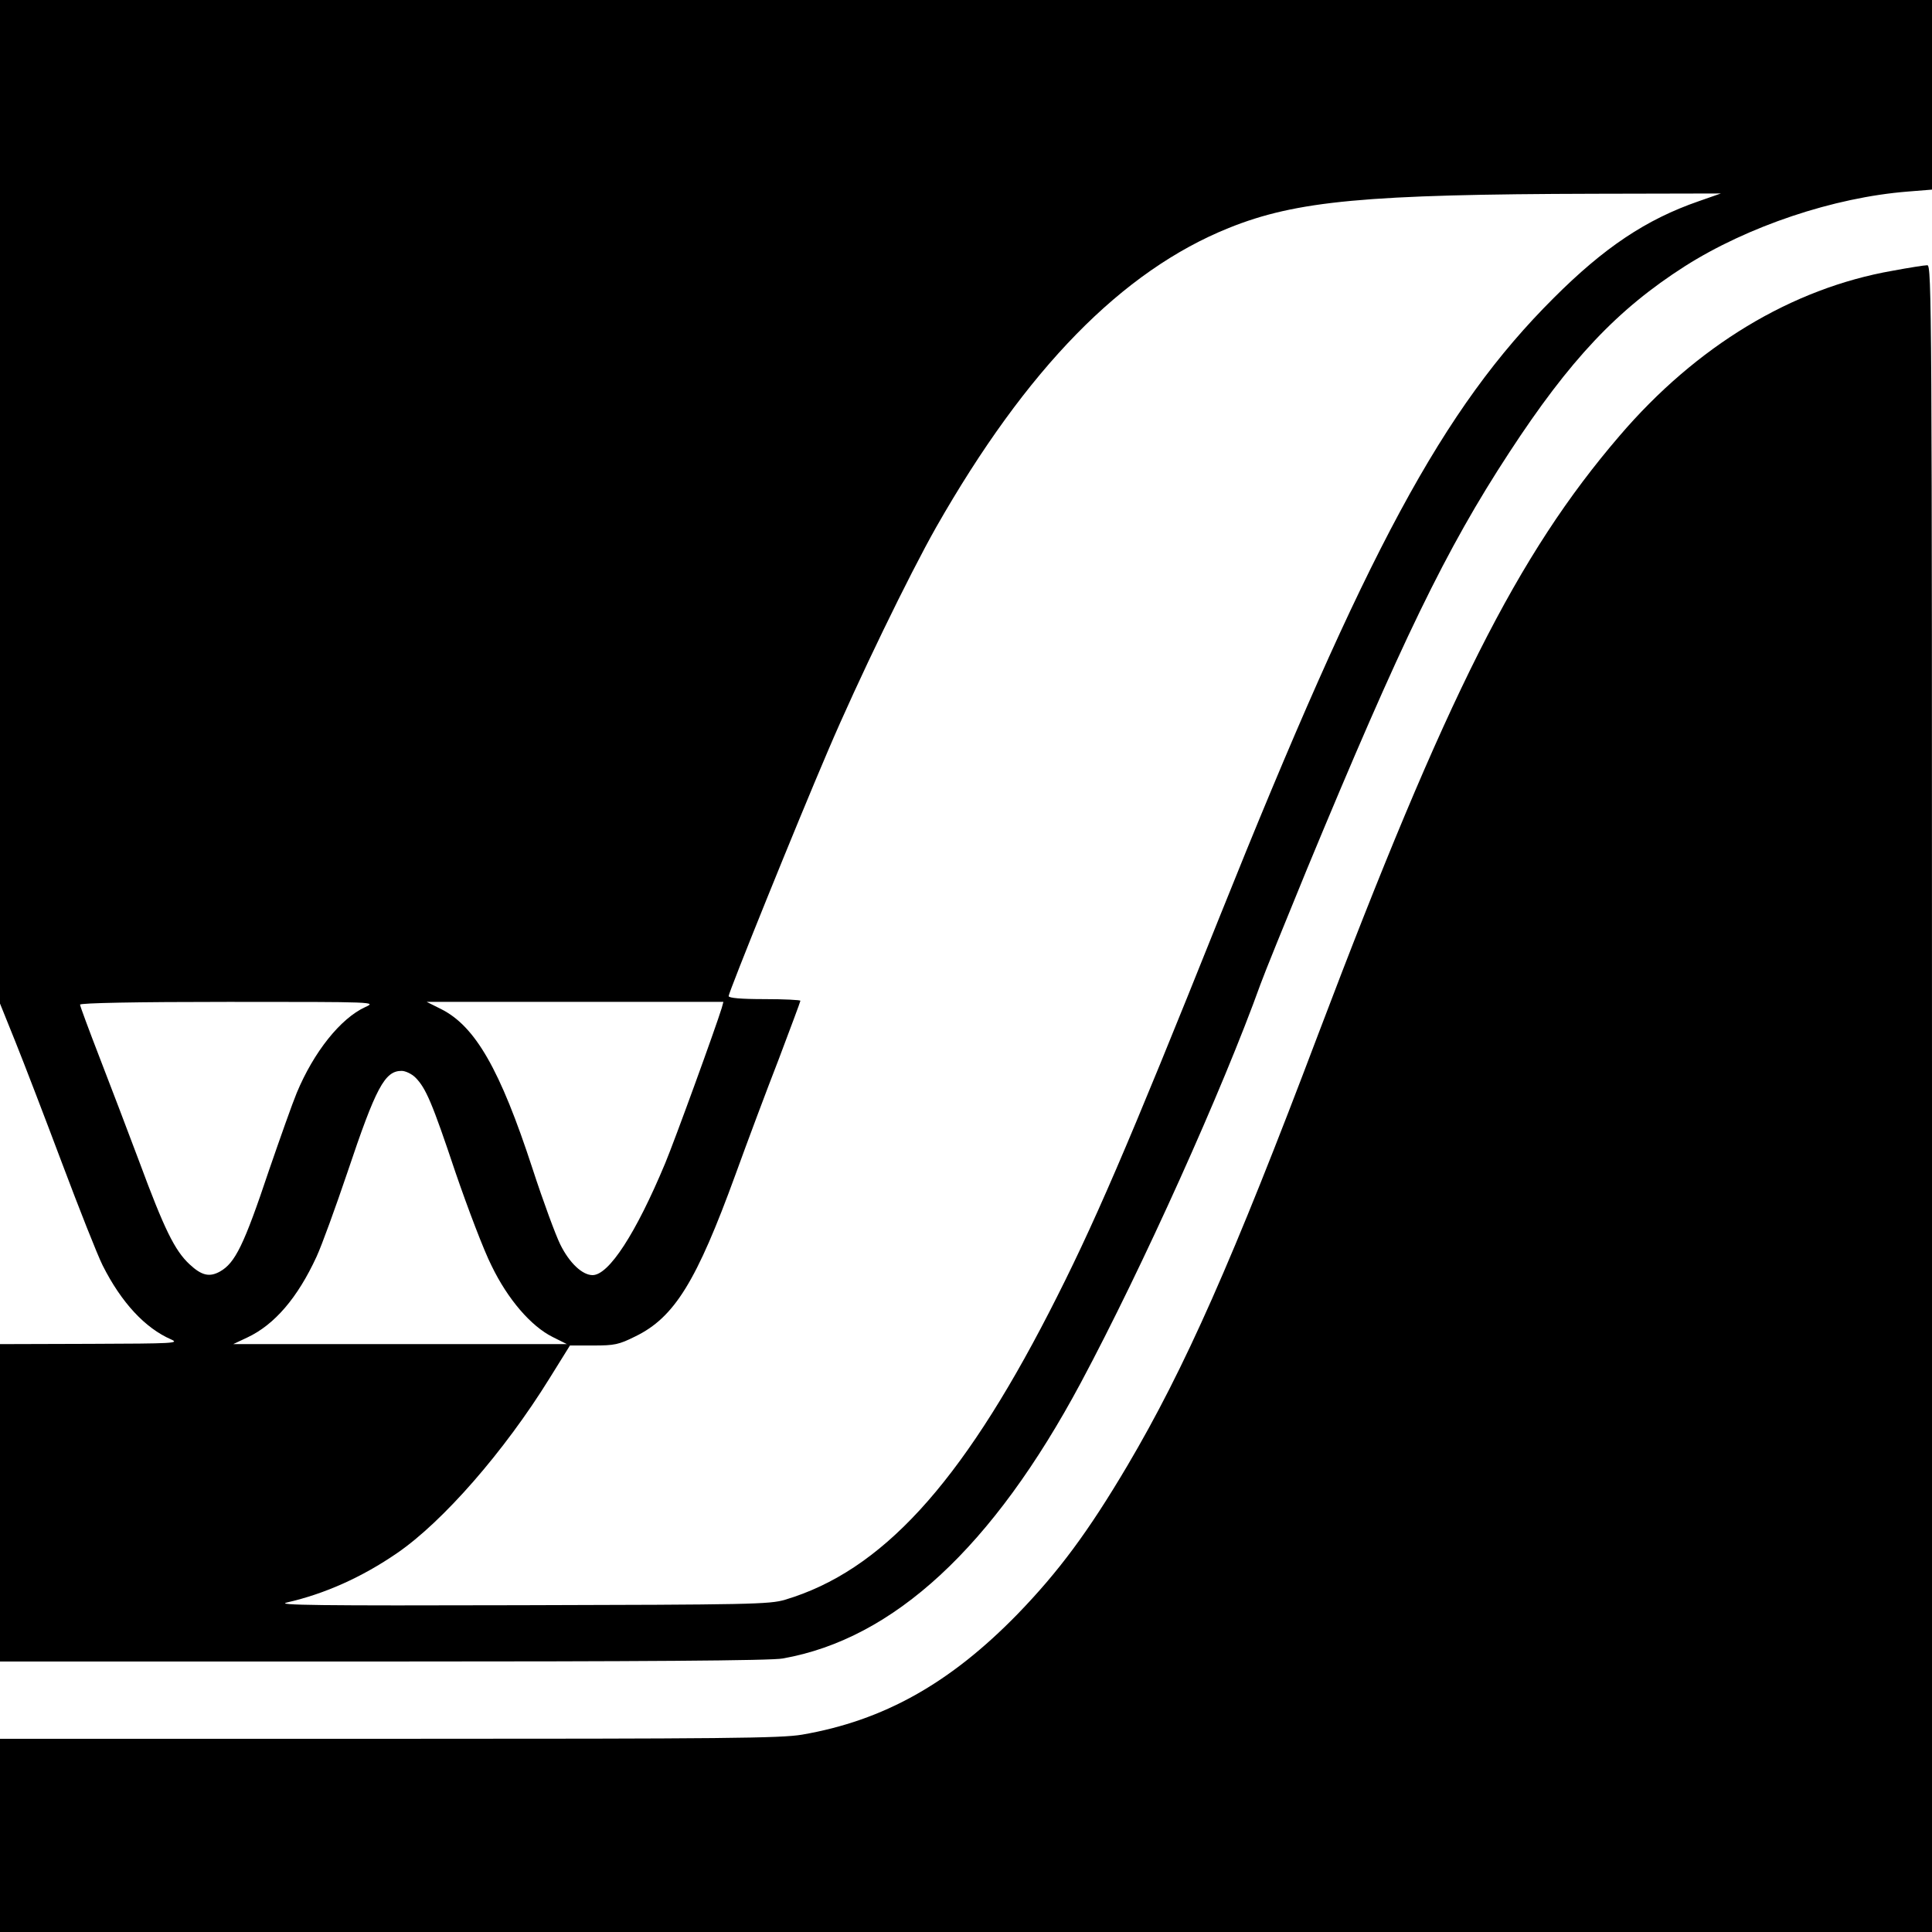
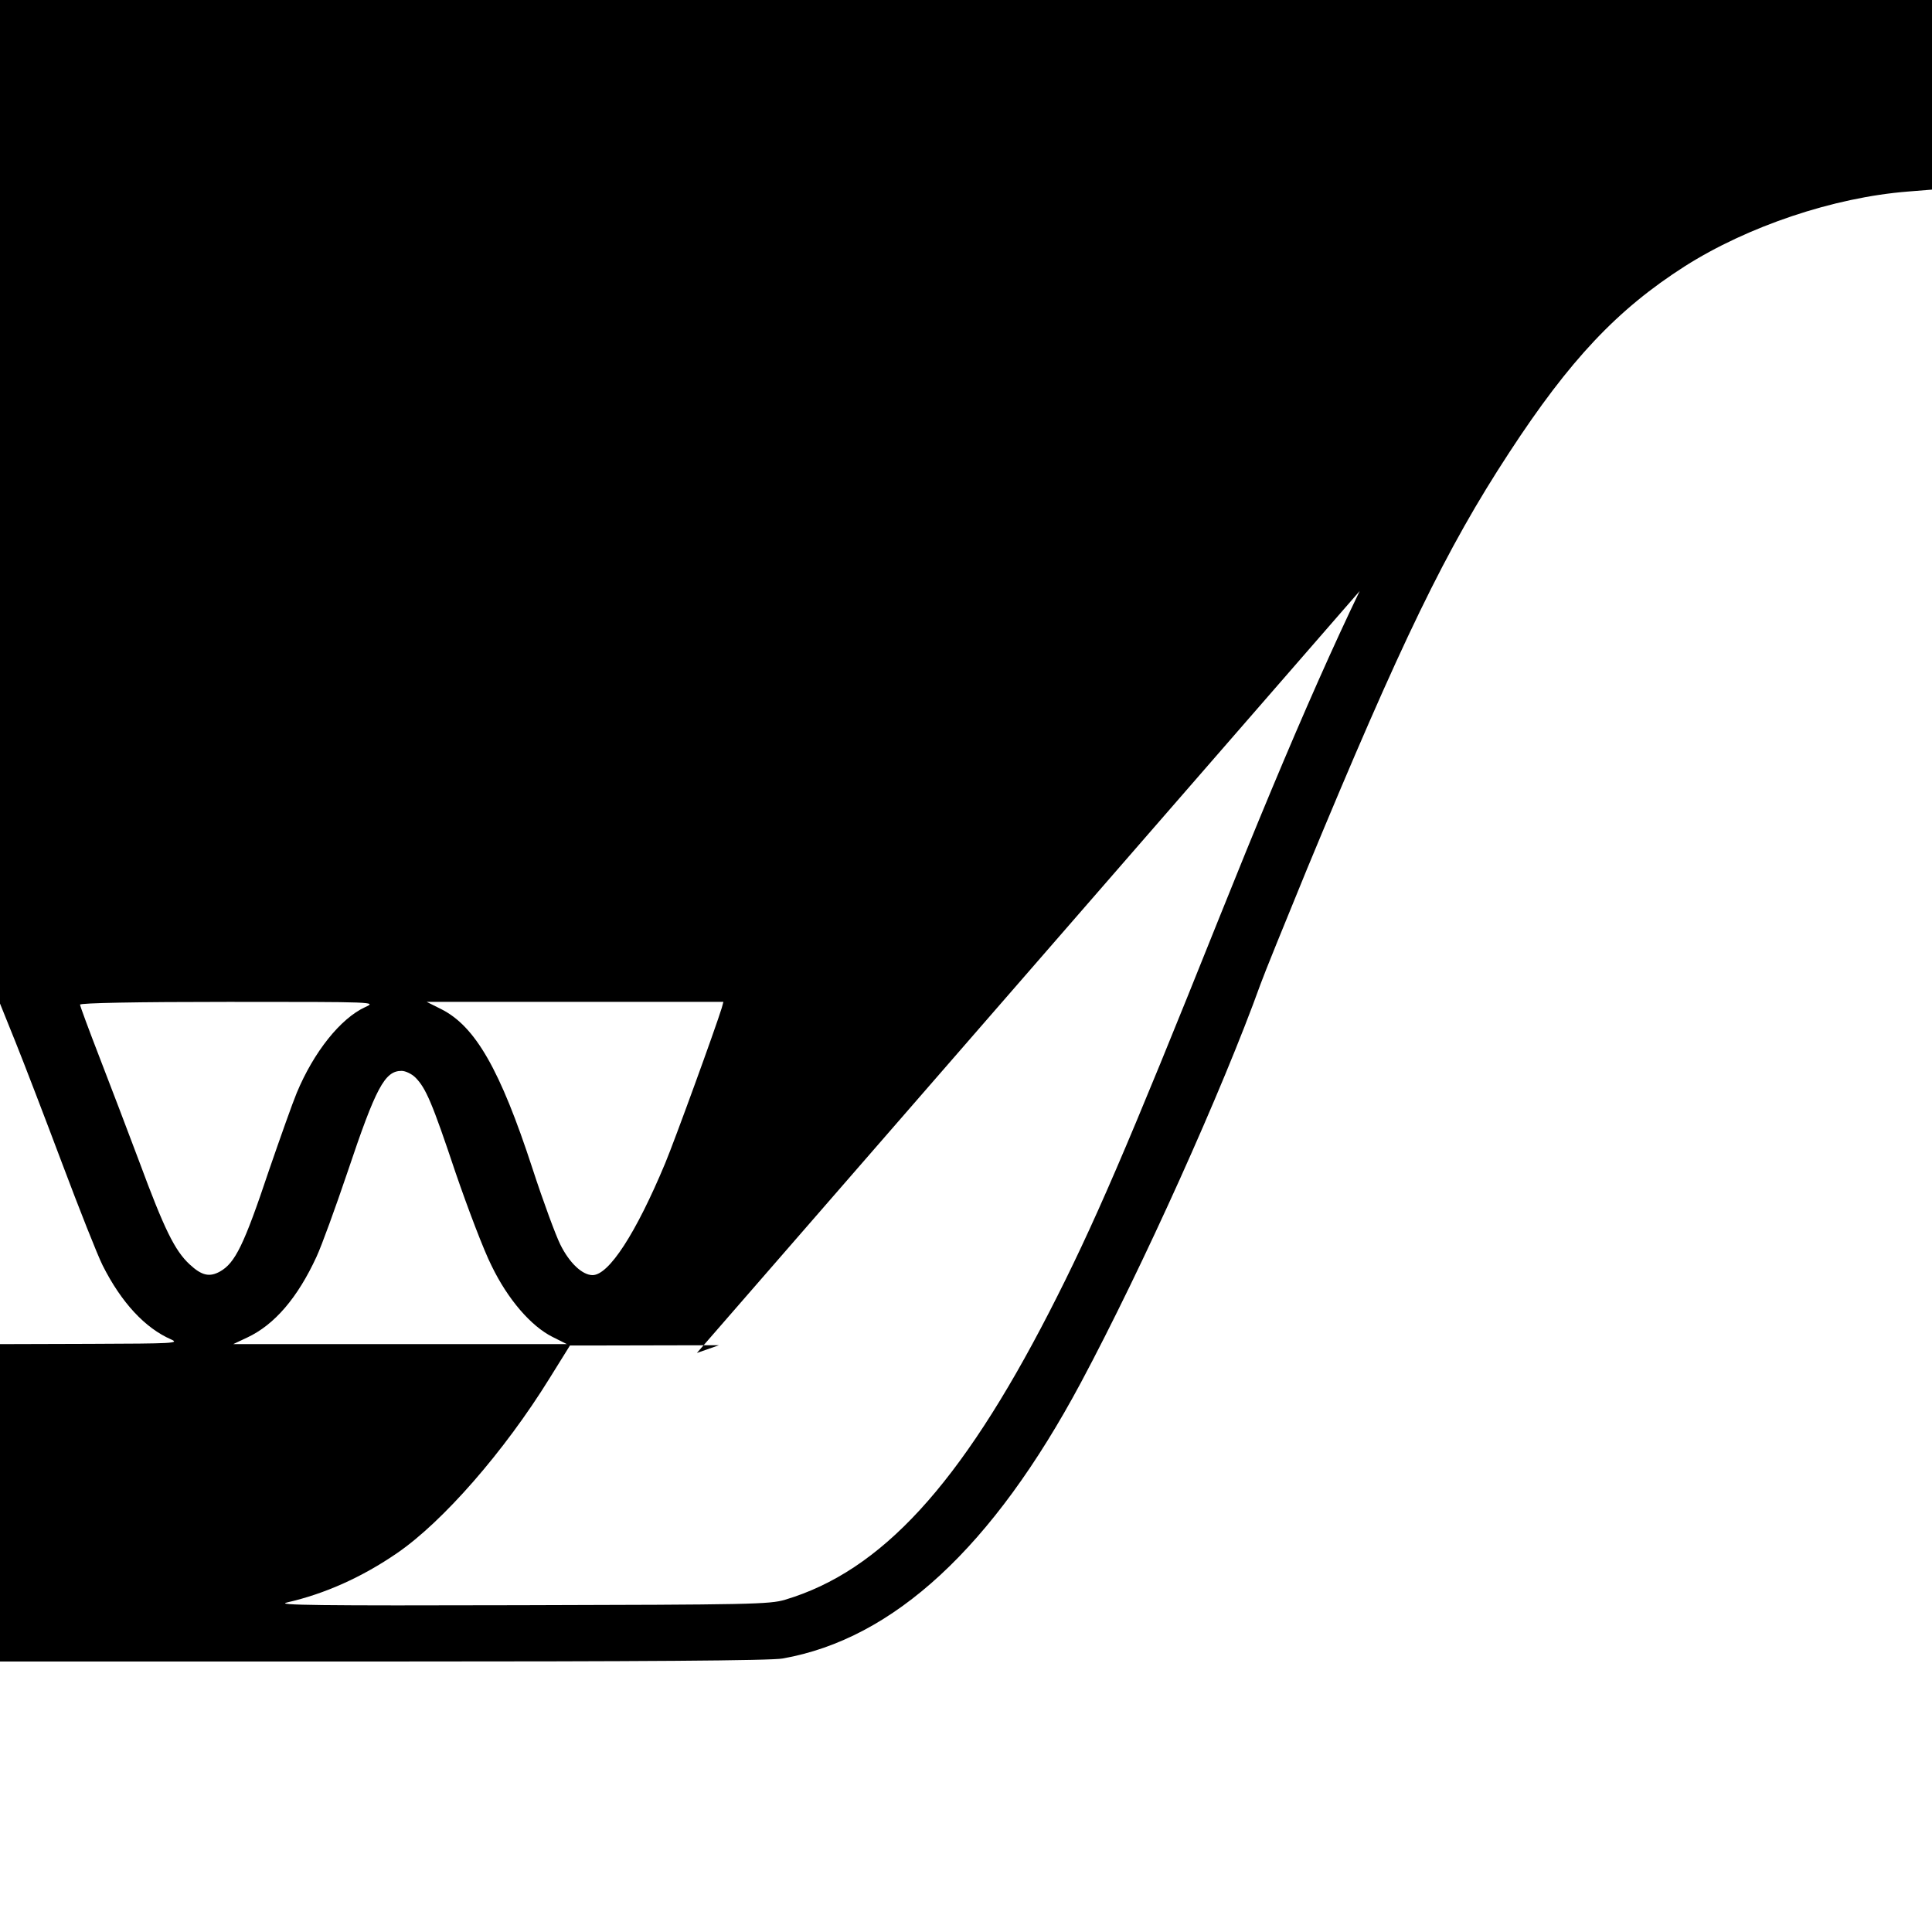
<svg xmlns="http://www.w3.org/2000/svg" version="1.0" width="700pt" height="700pt" viewBox="0 0 700 700" preserveAspectRatio="xMidYMid meet">
  <g transform="translate(0,700) scale(0.1,-0.1)" fill="#000000" stroke="none">
-     <path d="M0 5182 l0 -1818 56 -139 c31 -77 107 -275 169 -440 62 -165 128 -332 147 -370 68 -135 154 -227 248 -268 32 -14 8 -15 -292 -16 l-328 -1 0 -575 0 -575 1388 0 c929 0 1408 3 1448 11 402 71 761 403 1080 999 224 419 514 1063 651 1444 14 39 90 226 168 416 343 828 504 1160 733 1510 220 337 392 519 636 675 228 145 540 250 809 271 l87 7 0 343 0 344 -3500 0 -3500 0 0 -1818z m6155 1089 c-191 -66 -343 -168 -526 -351 -402 -401 -677 -912 -1211 -2244 -334 -834 -457 -1120 -617 -1431 -321 -624 -608 -937 -956 -1041 -56 -17 -127 -18 -960 -20 -735 -2 -890 0 -845 10 136 31 271 91 399 179 166 114 388 368 552 633 l74 119 85 0 c76 0 92 3 152 33 142 69 222 200 363 587 42 116 112 303 156 416 43 114 79 210 79 213 0 3 -58 6 -130 6 -86 0 -130 4 -130 11 0 14 246 623 360 889 109 256 294 637 392 810 327 574 673 928 1060 1084 246 99 498 122 1328 124 l455 1 -80 -28z m-4832 -2920 c-89 -41 -186 -162 -248 -311 -15 -36 -60 -163 -101 -282 -90 -269 -122 -334 -177 -365 -38 -21 -66 -15 -110 26 -54 50 -92 128 -182 371 -40 107 -105 277 -144 378 -39 101 -71 187 -71 192 0 6 203 10 538 10 536 0 537 0 495 -19z m1292 -3 c-22 -72 -170 -479 -205 -563 -106 -254 -204 -405 -263 -405 -37 0 -84 44 -117 111 -16 32 -62 156 -101 276 -117 358 -207 515 -331 577 l-52 26 538 0 537 0 -6 -22z m-1110 -252 c38 -38 61 -92 145 -343 45 -131 103 -284 131 -339 59 -122 143 -219 221 -258 l52 -26 -605 0 -604 0 51 24 c98 46 182 143 251 293 19 41 69 179 112 306 103 307 135 367 196 367 14 0 37 -11 50 -24z" />
-     <path d="M6857 6019 c-365 -64 -710 -272 -989 -598 -370 -431 -627 -942 -1091 -2166 -311 -823 -486 -1216 -692 -1565 -142 -240 -249 -384 -399 -539 -244 -250 -484 -385 -780 -436 -77 -13 -277 -15 -1497 -15 l-1409 0 0 -350 0 -350 3500 0 3500 0 0 3020 c0 2870 -1 3020 -17 3019 -10 0 -67 -9 -126 -20z" />
+     <path d="M0 5182 l0 -1818 56 -139 c31 -77 107 -275 169 -440 62 -165 128 -332 147 -370 68 -135 154 -227 248 -268 32 -14 8 -15 -292 -16 l-328 -1 0 -575 0 -575 1388 0 c929 0 1408 3 1448 11 402 71 761 403 1080 999 224 419 514 1063 651 1444 14 39 90 226 168 416 343 828 504 1160 733 1510 220 337 392 519 636 675 228 145 540 250 809 271 l87 7 0 343 0 344 -3500 0 -3500 0 0 -1818z m6155 1089 c-191 -66 -343 -168 -526 -351 -402 -401 -677 -912 -1211 -2244 -334 -834 -457 -1120 -617 -1431 -321 -624 -608 -937 -956 -1041 -56 -17 -127 -18 -960 -20 -735 -2 -890 0 -845 10 136 31 271 91 399 179 166 114 388 368 552 633 l74 119 85 0 l455 1 -80 -28z m-4832 -2920 c-89 -41 -186 -162 -248 -311 -15 -36 -60 -163 -101 -282 -90 -269 -122 -334 -177 -365 -38 -21 -66 -15 -110 26 -54 50 -92 128 -182 371 -40 107 -105 277 -144 378 -39 101 -71 187 -71 192 0 6 203 10 538 10 536 0 537 0 495 -19z m1292 -3 c-22 -72 -170 -479 -205 -563 -106 -254 -204 -405 -263 -405 -37 0 -84 44 -117 111 -16 32 -62 156 -101 276 -117 358 -207 515 -331 577 l-52 26 538 0 537 0 -6 -22z m-1110 -252 c38 -38 61 -92 145 -343 45 -131 103 -284 131 -339 59 -122 143 -219 221 -258 l52 -26 -605 0 -604 0 51 24 c98 46 182 143 251 293 19 41 69 179 112 306 103 307 135 367 196 367 14 0 37 -11 50 -24z" />
  </g>
</svg>